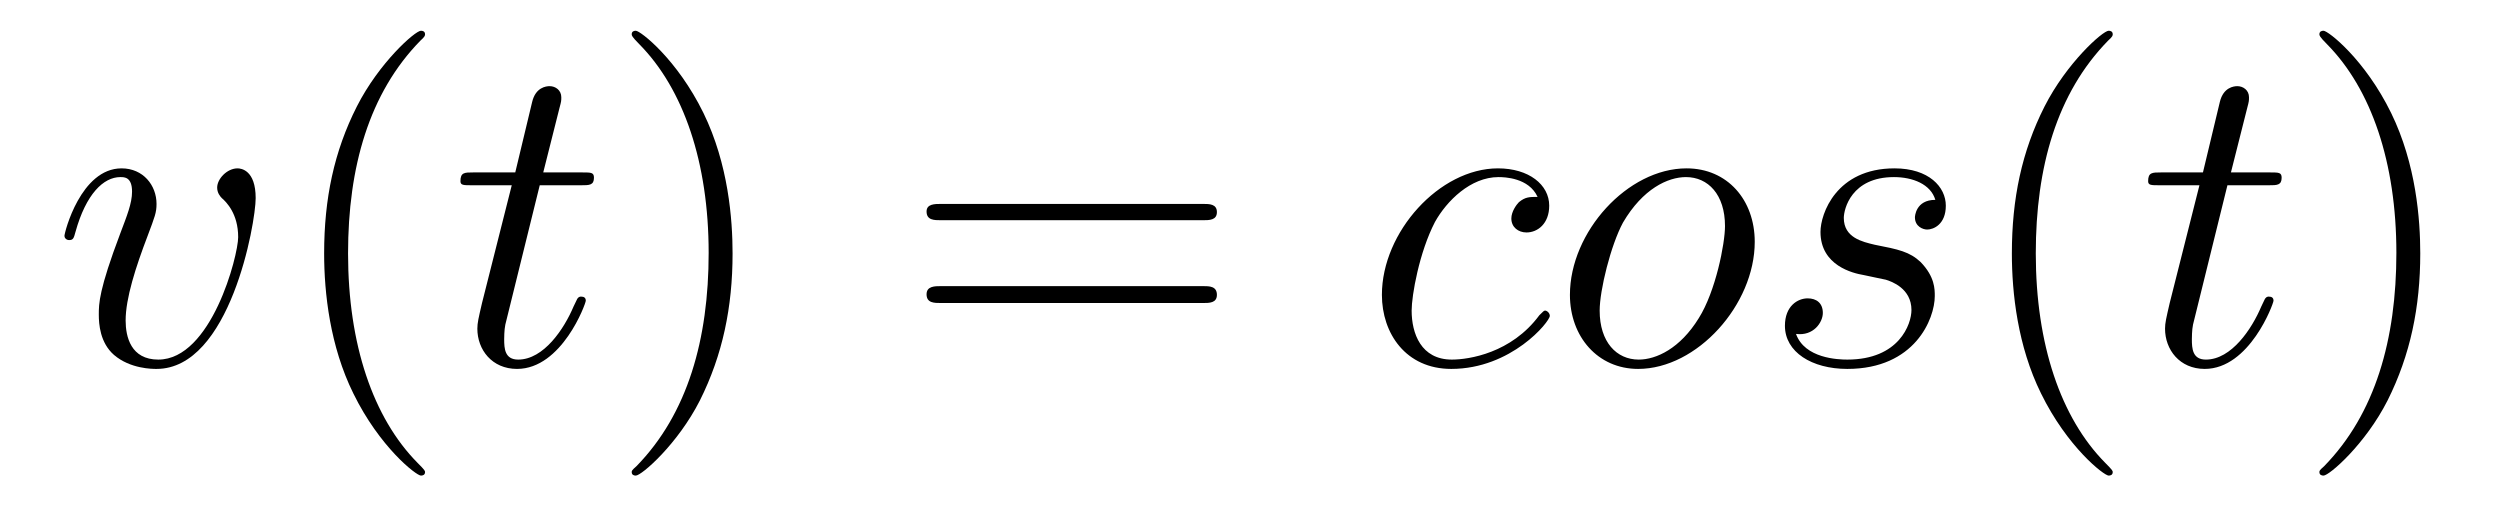
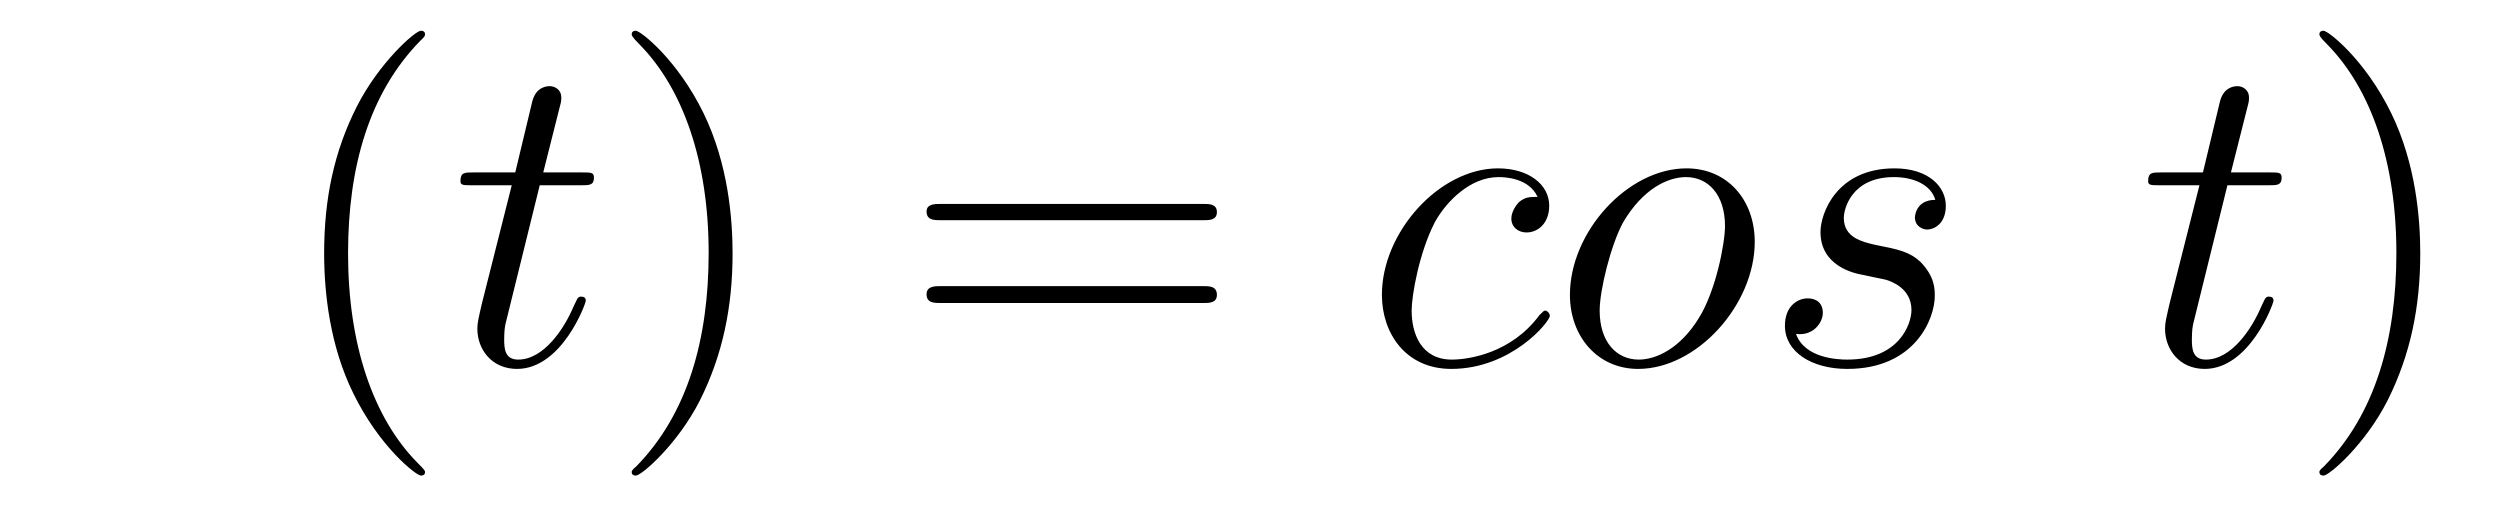
<svg xmlns="http://www.w3.org/2000/svg" height="14pt" version="1.1" viewBox="0 -14 67 14" width="67pt">
  <g id="page1">
    <g transform="matrix(1 0 0 1 -127 650)">
-       <path d="M133.852 -658.691C133.852 -659.441 133.461 -659.488 133.367 -659.488C133.086 -659.488 132.82 -659.207 132.82 -658.973C132.82 -658.832 132.898 -658.738 132.945 -658.691C133.07 -658.582 133.383 -658.269 133.383 -657.645C133.383 -657.144 132.664 -654.363 131.242 -654.363C130.508 -654.363 130.367 -654.973 130.367 -655.41C130.367 -656.004 130.633 -656.832 130.961 -657.691C131.148 -658.191 131.195 -658.301 131.195 -658.535C131.195 -659.035 130.836 -659.488 130.258 -659.488C129.164 -659.488 128.727 -657.77 128.727 -657.676C128.727 -657.629 128.773 -657.566 128.852 -657.566C128.961 -657.566 128.977 -657.613 129.023 -657.785C129.305 -658.801 129.773 -659.254 130.227 -659.254C130.336 -659.254 130.539 -659.254 130.539 -658.863C130.539 -658.551 130.398 -658.207 130.227 -657.754C129.648 -656.223 129.648 -655.863 129.648 -655.566C129.648 -655.316 129.68 -654.816 130.055 -654.488C130.492 -654.113 131.086 -654.113 131.195 -654.113C133.164 -654.113 133.852 -658.02 133.852 -658.691ZM134.035 -654.238" fill-rule="evenodd" />
      <path d="M138.391 -651.348C138.391 -651.379 138.391 -651.395 138.188 -651.598C137 -652.801 136.328 -654.77 136.328 -657.207C136.328 -659.52 136.891 -661.504 138.266 -662.91C138.391 -663.02 138.391 -663.051 138.391 -663.082C138.391 -663.16 138.328 -663.176 138.281 -663.176C138.125 -663.176 137.156 -662.316 136.563 -661.145C135.953 -659.941 135.687 -658.676 135.687 -657.207C135.687 -656.145 135.844 -654.723 136.469 -653.457C137.172 -652.02 138.156 -651.254 138.281 -651.254C138.328 -651.254 138.391 -651.27 138.391 -651.348ZM139.074 -654.238" fill-rule="evenodd" />
      <path d="M141.465 -659.035H142.574C142.793 -659.035 142.918 -659.035 142.918 -659.238C142.918 -659.379 142.84 -659.379 142.605 -659.379H141.559L141.996 -661.113C142.043 -661.285 142.043 -661.301 142.043 -661.395C142.043 -661.582 141.887 -661.691 141.73 -661.691C141.637 -661.691 141.355 -661.66 141.262 -661.269L140.809 -659.379H139.684C139.449 -659.379 139.34 -659.379 139.34 -659.145C139.34 -659.035 139.418 -659.035 139.652 -659.035H140.715L139.918 -655.879C139.824 -655.473 139.793 -655.348 139.793 -655.191C139.793 -654.629 140.184 -654.113 140.856 -654.113C142.059 -654.113 142.699 -655.863 142.699 -655.941S142.652 -656.051 142.574 -656.051C142.559 -656.051 142.512 -656.051 142.48 -656.004C142.465 -655.988 142.465 -655.973 142.371 -655.785C142.121 -655.191 141.574 -654.363 140.887 -654.363C140.527 -654.363 140.512 -654.66 140.512 -654.91C140.512 -654.926 140.512 -655.16 140.543 -655.301L141.465 -659.035ZM143.273 -654.238" fill-rule="evenodd" />
      <path d="M146.633 -657.207C146.633 -658.113 146.523 -659.598 145.852 -660.973C145.148 -662.41 144.164 -663.176 144.039 -663.176C143.992 -663.176 143.93 -663.16 143.93 -663.082C143.93 -663.051 143.93 -663.02 144.133 -662.816C145.32 -661.613 145.992 -659.645 145.992 -657.223C145.992 -654.91 145.43 -652.91 144.055 -651.504C143.93 -651.395 143.93 -651.379 143.93 -651.348C143.93 -651.27 143.992 -651.254 144.039 -651.254C144.195 -651.254 145.164 -652.098 145.758 -653.27C146.367 -654.488 146.633 -655.77 146.633 -657.207ZM147.832 -654.238" fill-rule="evenodd" />
      <path d="M159.238 -658.098C159.41 -658.098 159.613 -658.098 159.613 -658.316C159.613 -658.535 159.41 -658.535 159.238 -658.535H152.223C152.051 -658.535 151.832 -658.535 151.832 -658.332C151.832 -658.098 152.035 -658.098 152.223 -658.098H159.238ZM159.238 -655.879C159.41 -655.879 159.613 -655.879 159.613 -656.098C159.613 -656.332 159.41 -656.332 159.238 -656.332H152.223C152.051 -656.332 151.832 -656.332 151.832 -656.113C151.832 -655.879 152.035 -655.879 152.223 -655.879H159.238ZM160.309 -654.238" fill-rule="evenodd" />
      <path d="M168.207 -658.723C167.988 -658.723 167.879 -658.723 167.707 -658.582C167.645 -658.52 167.504 -658.332 167.504 -658.145C167.504 -657.91 167.691 -657.77 167.91 -657.77C168.207 -657.77 168.519 -658.004 168.519 -658.488C168.519 -659.051 167.973 -659.488 167.145 -659.488C165.582 -659.488 164.035 -657.785 164.035 -656.098C164.035 -655.066 164.676 -654.113 165.894 -654.113C167.504 -654.113 168.535 -655.379 168.535 -655.535C168.535 -655.613 168.457 -655.676 168.41 -655.676C168.379 -655.676 168.363 -655.66 168.254 -655.551C167.504 -654.535 166.363 -654.363 165.91 -654.363C165.082 -654.363 164.832 -655.066 164.832 -655.676C164.832 -656.082 165.035 -657.238 165.457 -658.051C165.77 -658.613 166.41 -659.254 167.16 -659.254C167.316 -659.254 167.973 -659.238 168.207 -658.723ZM174.027 -657.519C174.027 -658.644 173.293 -659.488 172.199 -659.488C170.621 -659.488 169.074 -657.785 169.074 -656.098C169.074 -654.973 169.824 -654.113 170.902 -654.113C172.48 -654.113 174.027 -655.832 174.027 -657.519ZM170.918 -654.363C170.324 -654.363 169.871 -654.832 169.871 -655.676C169.871 -656.223 170.168 -657.426 170.496 -658.035C171.027 -658.941 171.699 -659.254 172.184 -659.254C172.777 -659.254 173.23 -658.785 173.23 -657.941C173.23 -657.473 172.98 -656.191 172.527 -655.473C172.027 -654.66 171.387 -654.363 170.918 -654.363ZM176.945 -656.629C177.148 -656.582 177.477 -656.52 177.539 -656.504C177.695 -656.457 178.227 -656.27 178.227 -655.691C178.227 -655.316 177.898 -654.363 176.508 -654.363C176.258 -654.363 175.367 -654.395 175.133 -655.051C175.602 -654.988 175.852 -655.363 175.852 -655.613C175.852 -655.879 175.68 -656.004 175.445 -656.004C175.18 -656.004 174.836 -655.801 174.836 -655.269C174.836 -654.566 175.555 -654.113 176.508 -654.113C178.32 -654.113 178.852 -655.457 178.852 -656.066C178.852 -656.254 178.852 -656.582 178.477 -656.973C178.18 -657.254 177.883 -657.316 177.242 -657.441C176.914 -657.519 176.414 -657.629 176.414 -658.16C176.414 -658.395 176.617 -659.254 177.758 -659.254C178.258 -659.254 178.742 -659.066 178.867 -658.644C178.336 -658.644 178.32 -658.191 178.32 -658.176C178.32 -657.926 178.539 -657.848 178.648 -657.848C178.82 -657.848 179.148 -657.988 179.148 -658.488C179.148 -658.988 178.695 -659.488 177.773 -659.488C176.211 -659.488 175.789 -658.269 175.789 -657.785C175.789 -656.879 176.664 -656.676 176.945 -656.629ZM179.746 -654.238" fill-rule="evenodd" />
-       <path d="M183.621 -651.348C183.621 -651.379 183.621 -651.395 183.418 -651.598C182.23 -652.801 181.559 -654.77 181.559 -657.207C181.559 -659.52 182.121 -661.504 183.496 -662.91C183.621 -663.02 183.621 -663.051 183.621 -663.082C183.621 -663.16 183.559 -663.176 183.512 -663.176C183.355 -663.176 182.387 -662.316 181.793 -661.145C181.184 -659.941 180.918 -658.676 180.918 -657.207C180.918 -656.145 181.074 -654.723 181.699 -653.457C182.402 -652.02 183.387 -651.254 183.512 -651.254C183.559 -651.254 183.621 -651.27 183.621 -651.348ZM184.305 -654.238" fill-rule="evenodd" />
      <path d="M186.695 -659.035H187.805C188.023 -659.035 188.148 -659.035 188.148 -659.238C188.148 -659.379 188.07 -659.379 187.836 -659.379H186.789L187.227 -661.113C187.273 -661.285 187.273 -661.301 187.273 -661.395C187.273 -661.582 187.117 -661.691 186.961 -661.691C186.867 -661.691 186.586 -661.66 186.492 -661.269L186.039 -659.379H184.914C184.68 -659.379 184.57 -659.379 184.57 -659.145C184.57 -659.035 184.648 -659.035 184.883 -659.035H185.945L185.148 -655.879C185.055 -655.473 185.023 -655.348 185.023 -655.191C185.023 -654.629 185.414 -654.113 186.086 -654.113C187.289 -654.113 187.93 -655.863 187.93 -655.941S187.883 -656.051 187.805 -656.051C187.789 -656.051 187.742 -656.051 187.711 -656.004C187.695 -655.988 187.695 -655.973 187.602 -655.785C187.352 -655.191 186.805 -654.363 186.117 -654.363C185.758 -654.363 185.742 -654.66 185.742 -654.91C185.742 -654.926 185.742 -655.16 185.773 -655.301L186.695 -659.035ZM188.504 -654.238" fill-rule="evenodd" />
      <path d="M191.863 -657.207C191.863 -658.113 191.754 -659.598 191.082 -660.973C190.379 -662.41 189.395 -663.176 189.27 -663.176C189.223 -663.176 189.16 -663.16 189.16 -663.082C189.16 -663.051 189.16 -663.02 189.363 -662.816C190.551 -661.613 191.223 -659.645 191.223 -657.223C191.223 -654.91 190.66 -652.91 189.285 -651.504C189.16 -651.395 189.16 -651.379 189.16 -651.348C189.16 -651.27 189.223 -651.254 189.27 -651.254C189.426 -651.254 190.395 -652.098 190.988 -653.27C191.598 -654.488 191.863 -655.77 191.863 -657.207ZM193.062 -654.238" fill-rule="evenodd" />
    </g>
  </g>
</svg>